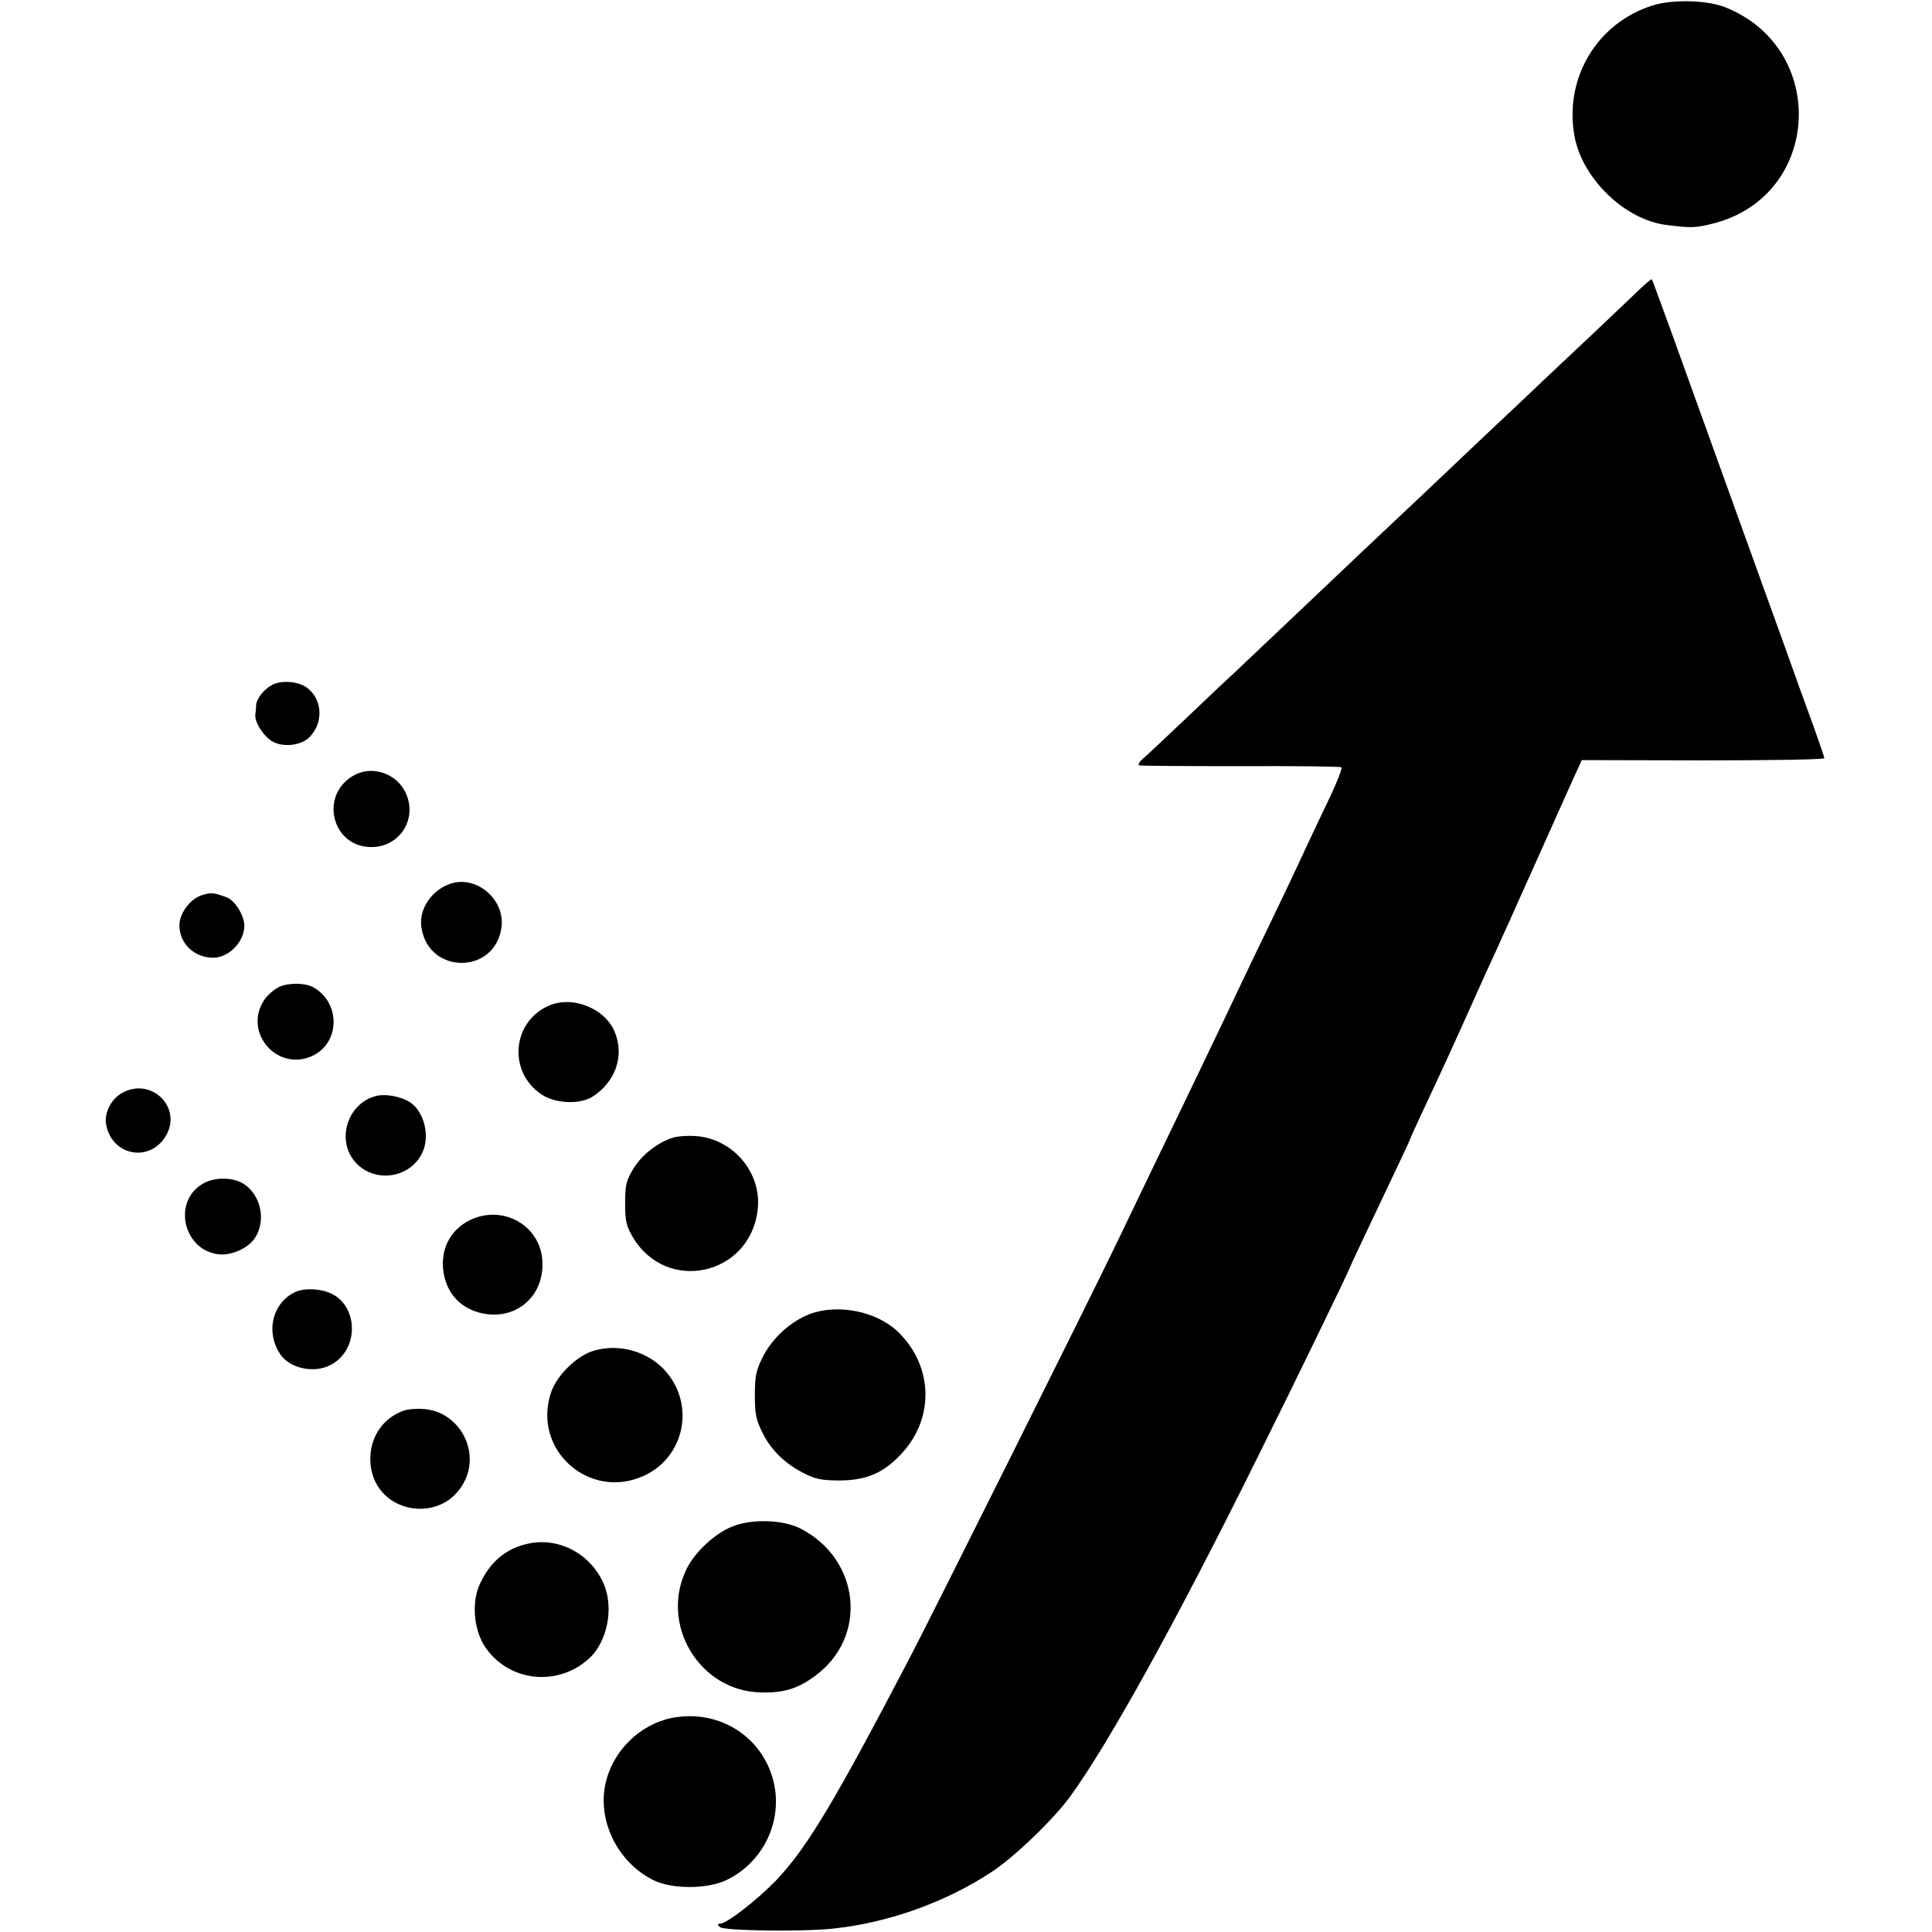
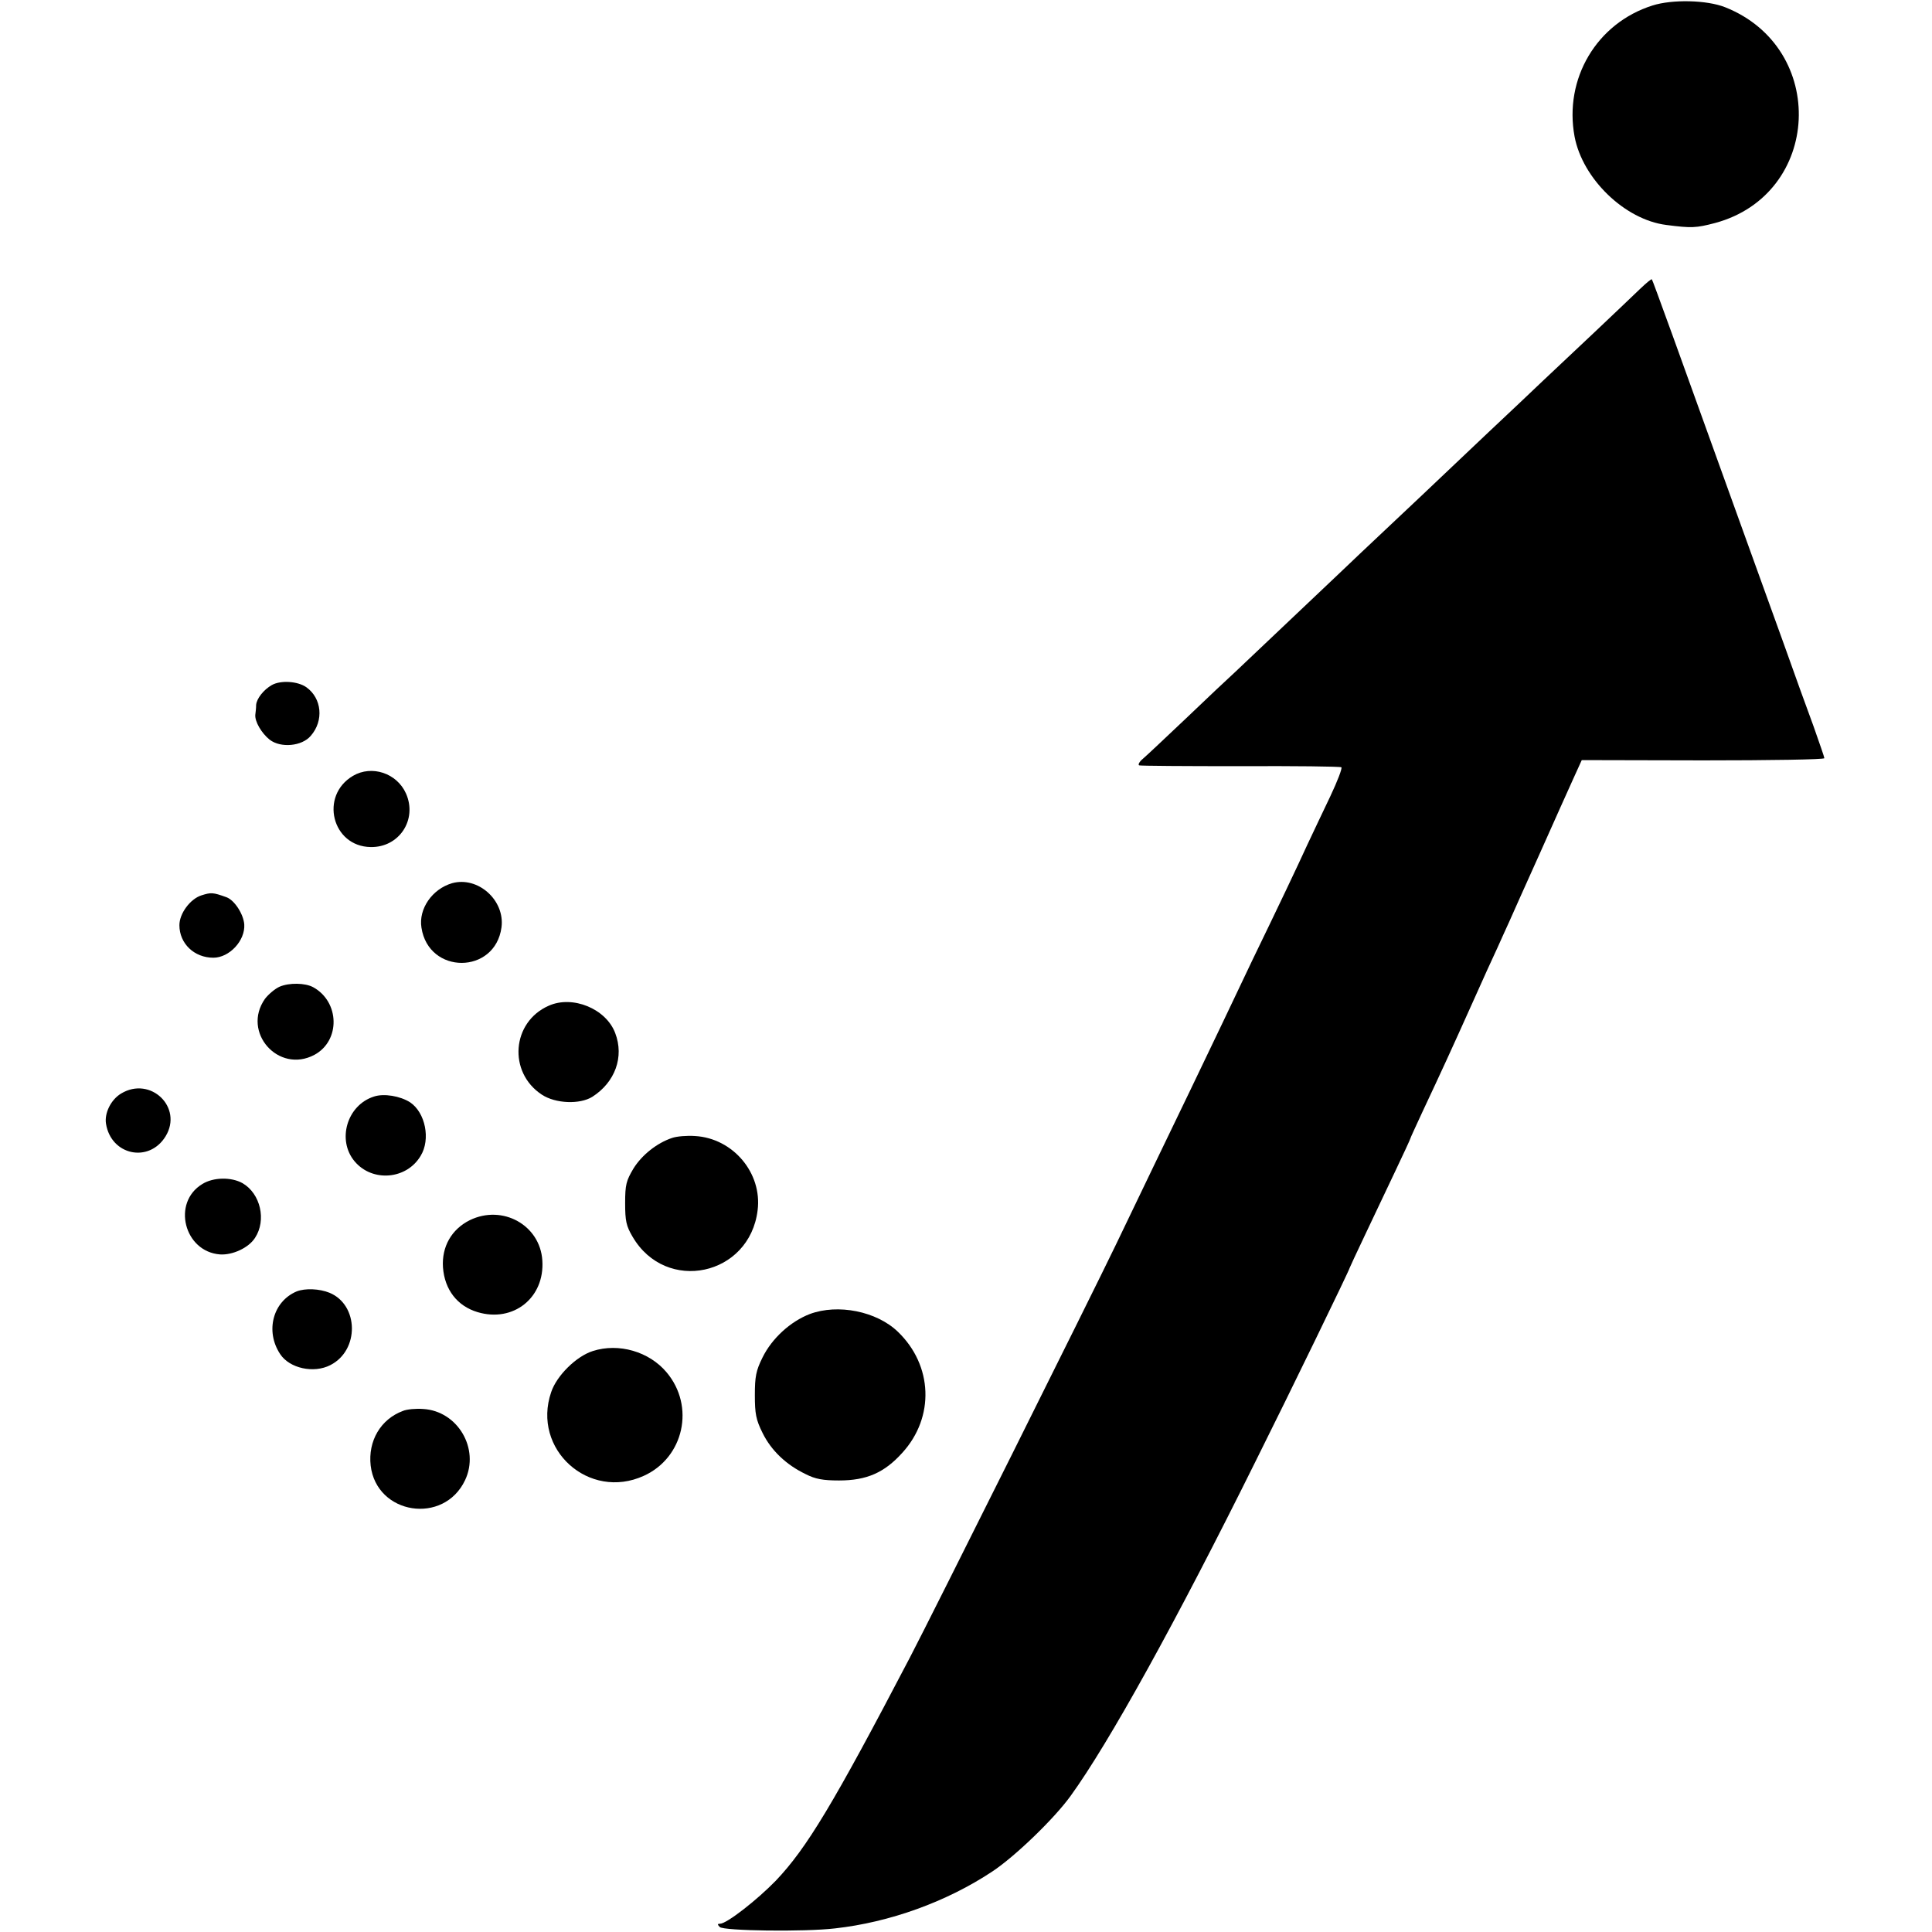
<svg xmlns="http://www.w3.org/2000/svg" version="1.0" width="700pt" height="700pt" viewBox="0 0 700 700" preserveAspectRatio="xMidYMid meet">
  <g transform="translate(0,700) scale(0.1,-0.1)" fill="#000000" stroke="none">
    <path d="M5987 6980 c-202 -64 -321 -265 -282 -475 29 -153 182 -301 332 -320 92 -12 108 -11 177 7 386 104 410 634 36 782 -66 26 -191 29 -263 6z" />
    <path d="M5942 5953 c-22 -21 -95 -91 -163 -155 -68 -64 -153 -144 -189 -178 -36 -34 -125 -119 -199 -188 -74 -70 -151 -143 -171 -162 -20 -19 -101 -96 -180 -170 -79 -74 -162 -153 -185 -175 -149 -141 -346 -328 -380 -360 -22 -20 -102 -95 -177 -167 -75 -71 -146 -138 -158 -148 -12 -10 -17 -20 -13 -23 4 -2 169 -3 366 -3 198 1 362 -1 367 -4 4 -3 -14 -50 -40 -105 -26 -55 -64 -134 -83 -175 -37 -81 -104 -222 -200 -420 -33 -69 -81 -170 -107 -225 -73 -153 -149 -311 -250 -520 -50 -104 -112 -233 -137 -285 -87 -181 -663 -1336 -746 -1495 -278 -532 -374 -691 -486 -809 -68 -70 -178 -156 -202 -156 -10 0 -10 -3 -1 -12 14 -14 306 -18 417 -5 198 22 404 96 570 206 82 54 225 192 284 274 139 192 382 631 670 1212 125 250 341 695 341 701 0 1 25 55 55 118 30 64 80 168 110 232 30 63 55 117 55 119 0 2 20 45 44 97 70 149 104 223 178 388 38 85 80 178 93 205 12 28 32 70 43 95 11 25 61 137 112 250 50 113 105 234 121 270 l30 66 440 -1 c241 0 439 3 439 8 0 4 -18 55 -39 115 -22 59 -71 195 -109 302 -39 107 -113 314 -166 460 -211 587 -308 855 -311 858 -2 2 -21 -14 -43 -35z" />
    <path d="M985 4518 c-30 -17 -55 -49 -57 -72 0 -12 -2 -28 -3 -36 -2 -24 22 -66 52 -90 40 -31 117 -24 149 14 48 55 40 136 -16 176 -31 22 -93 26 -125 8z" />
    <path d="M1279 4189 c-122 -72 -76 -256 64 -258 103 -2 170 99 128 194 -33 74 -124 104 -192 64z" />
    <path d="M1638 3800 c-72 -21 -122 -93 -111 -161 26 -171 267 -170 290 1 13 98 -85 186 -179 160z" />
    <path d="M730 3756 c-41 -13 -80 -66 -80 -108 0 -67 54 -118 123 -118 58 0 116 62 112 121 -3 37 -35 87 -64 98 -50 18 -56 18 -91 7z" />
    <path d="M1013 3425 c-16 -7 -40 -27 -53 -44 -85 -121 49 -272 179 -203 95 51 92 192 -4 245 -29 16 -87 17 -122 2z" />
    <path d="M1988 3356 c-134 -59 -148 -241 -25 -322 50 -33 138 -36 183 -8 83 53 116 145 83 231 -33 88 -154 138 -241 99z" />
    <path d="M439 3038 c-37 -22 -61 -71 -55 -109 18 -115 156 -144 216 -46 64 105 -55 219 -161 155z" />
    <path d="M1355 3027 c-98 -31 -135 -158 -70 -235 64 -76 188 -66 239 20 37 60 17 157 -38 194 -36 23 -95 33 -131 21z" />
    <path d="M2435 2877 c-54 -18 -109 -61 -140 -111 -26 -44 -30 -58 -30 -125 0 -65 4 -83 27 -122 121 -207 424 -142 453 96 17 135 -89 261 -227 269 -29 2 -66 -1 -83 -7z" />
    <path d="M733 2710 c-111 -67 -66 -245 64 -255 46 -3 104 24 127 60 42 64 20 160 -45 198 -41 23 -106 22 -146 -3z" />
    <path d="M1702 2579 c-66 -33 -102 -96 -97 -171 6 -81 52 -140 125 -162 130 -39 244 52 235 187 -8 128 -144 204 -263 146z" />
    <path d="M1075 2321 c-86 -36 -115 -144 -60 -227 34 -52 122 -71 182 -40 106 54 103 218 -3 262 -37 15 -88 17 -119 5z" />
    <path d="M2934 2239 c-70 -27 -137 -88 -171 -157 -24 -48 -28 -70 -28 -137 0 -67 4 -89 28 -137 31 -63 85 -115 156 -149 35 -18 63 -23 121 -23 100 0 164 28 229 100 118 129 111 317 -16 439 -77 74 -217 102 -319 64z" />
    <path d="M2148 2105 c-60 -19 -131 -89 -151 -149 -71 -207 137 -394 336 -303 145 66 186 252 82 375 -63 75 -173 107 -267 77z" />
    <path d="M1460 1888 c-81 -30 -127 -109 -117 -198 21 -178 265 -216 342 -53 54 114 -27 251 -152 258 -26 2 -59 -1 -73 -7z" />
-     <path d="M2653 1469 c-61 -24 -132 -89 -163 -149 -104 -203 44 -450 270 -452 80 -2 131 14 192 59 194 141 166 423 -52 535 -64 32 -176 36 -247 7z" />
-     <path d="M1923 1409 c-83 -15 -143 -62 -182 -143 -33 -66 -26 -165 14 -229 82 -128 261 -152 377 -48 68 59 93 184 56 271 -45 106 -155 168 -265 149z" />
-     <path d="M2455 779 c-118 -15 -221 -104 -256 -221 -42 -140 32 -302 168 -370 69 -34 197 -33 267 1 124 61 194 195 174 329 -26 170 -180 284 -353 261z" />
+     <path d="M2455 779 z" />
  </g>
</svg>